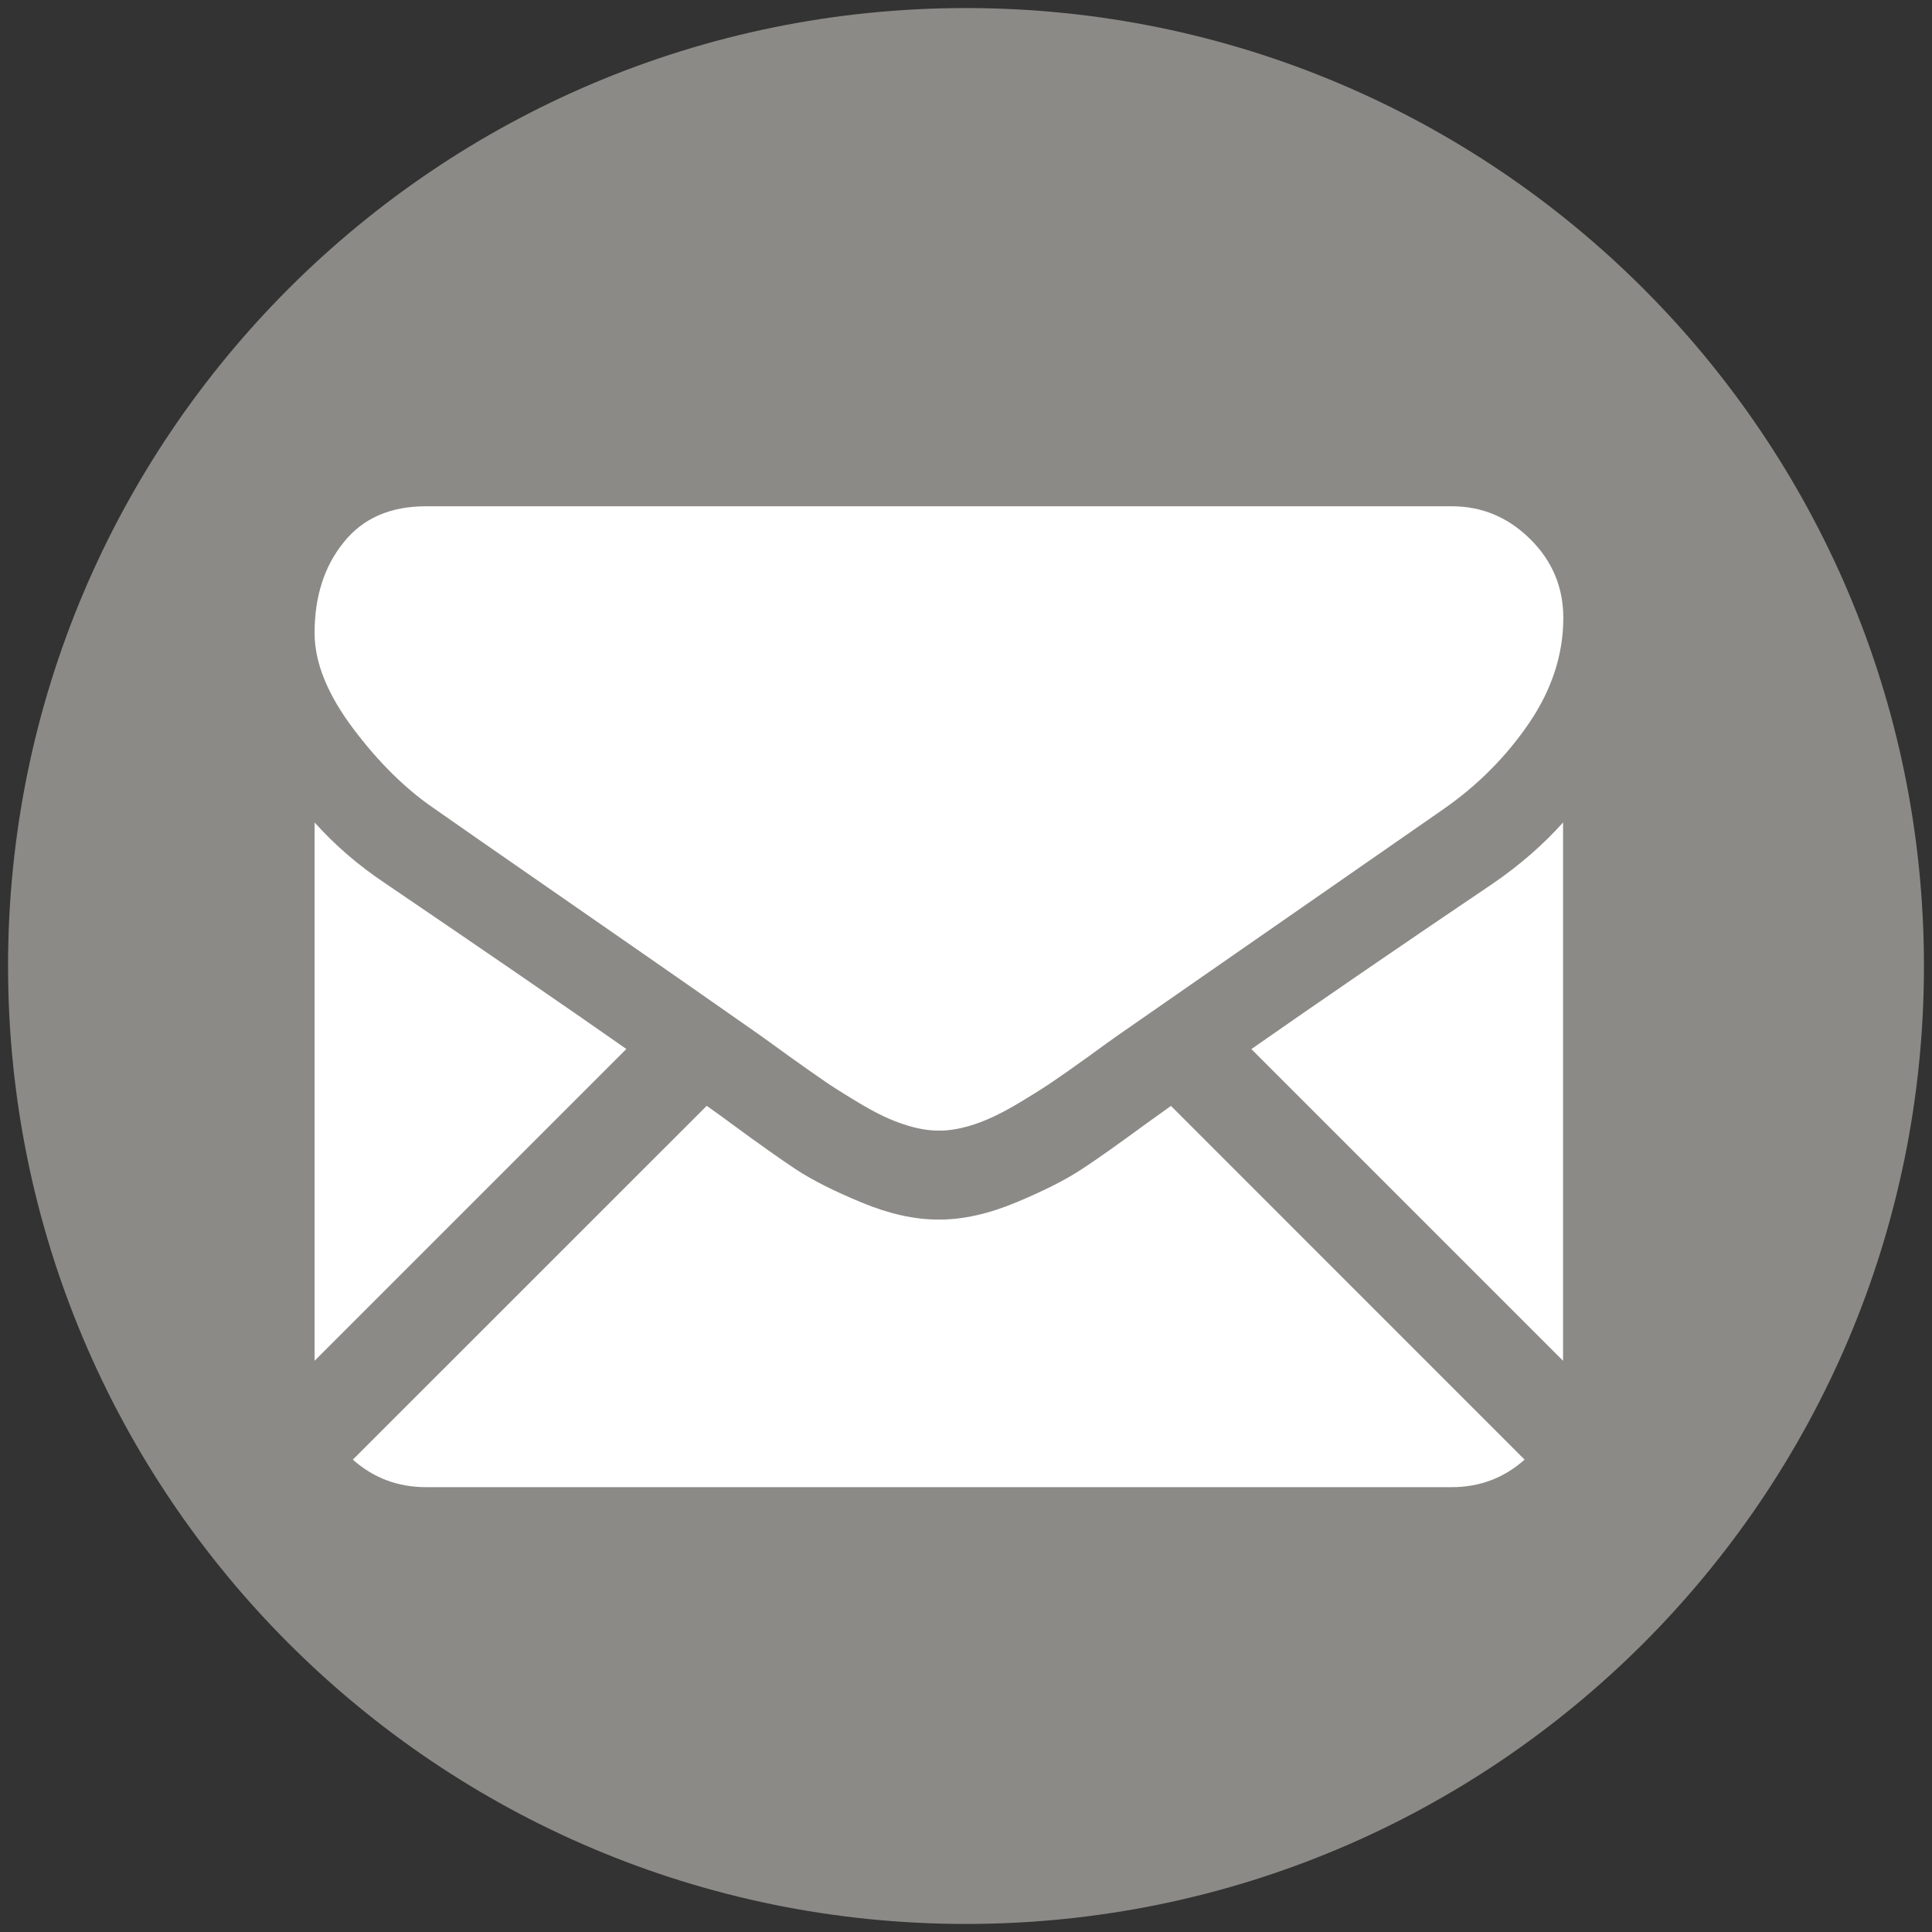
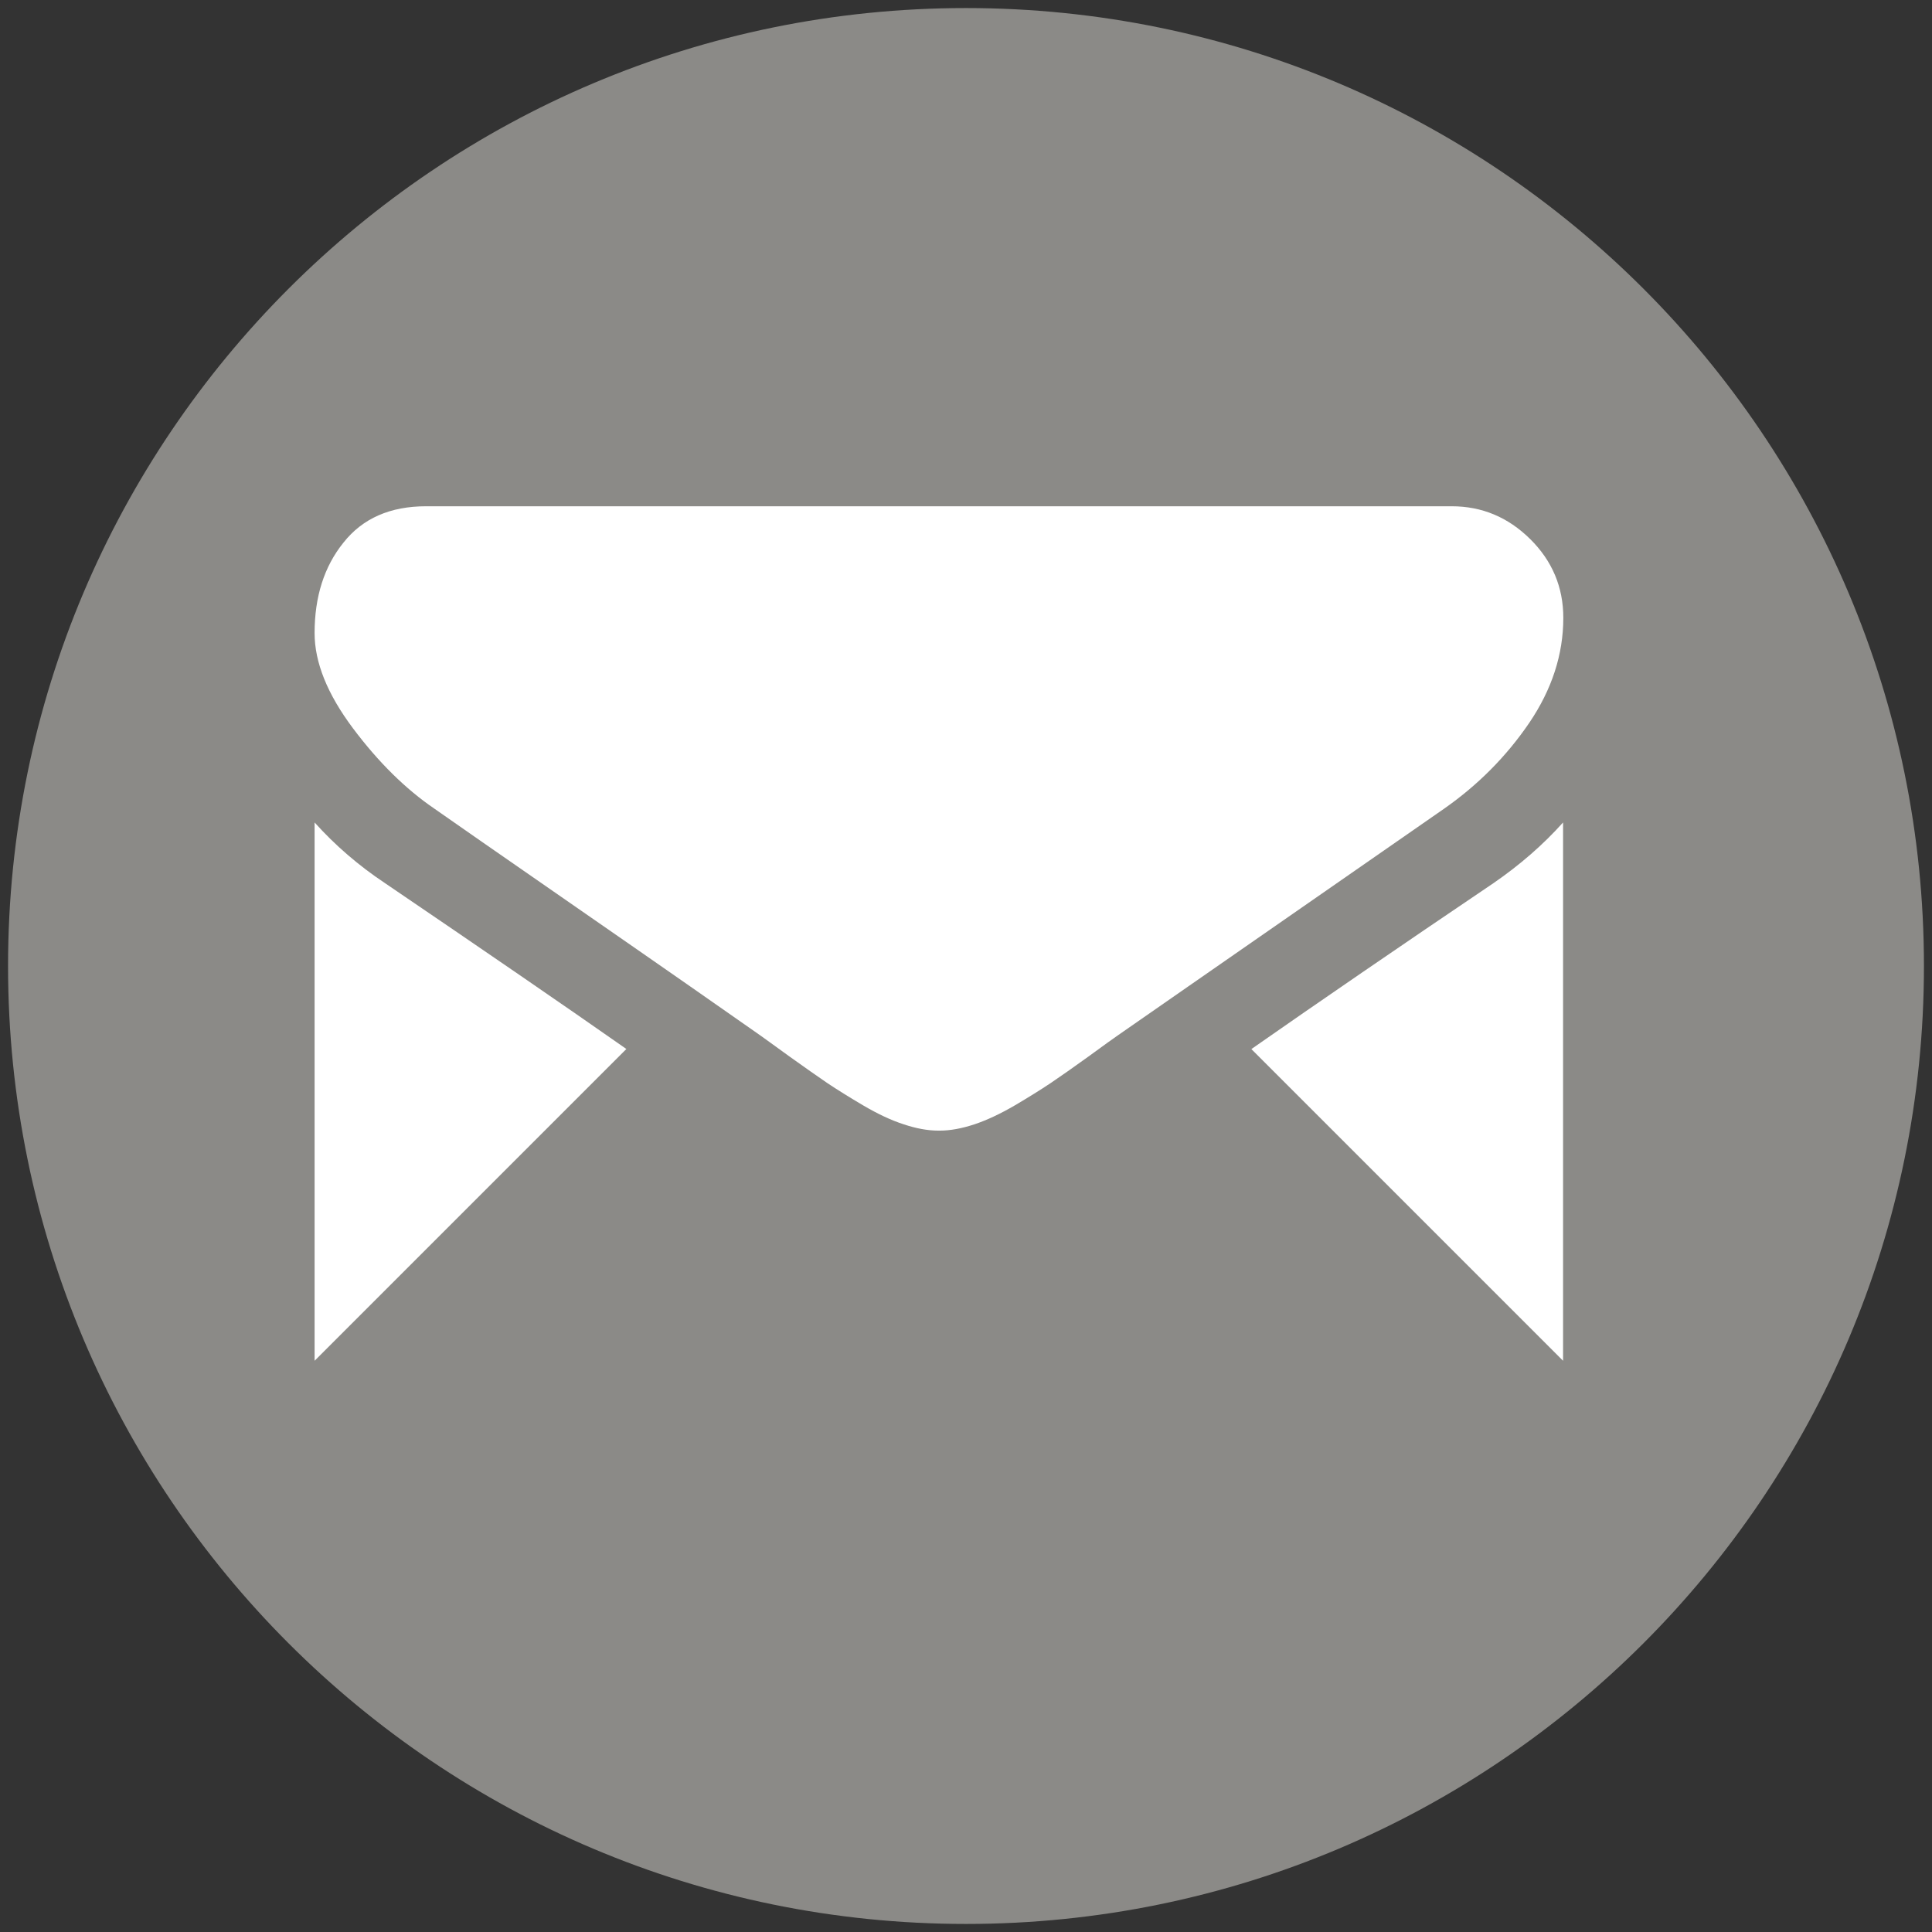
<svg xmlns="http://www.w3.org/2000/svg" version="1.1" id="Layer_1" x="0px" y="0px" width="24px" height="24px" viewBox="0 0 24 24" enable-background="new 0 0 24 24" xml:space="preserve">
  <rect x="0" y="0" width="24" height="24" fill="#333333" stroke="none" />
  <path fill="#8B8A87" d="M12,23.9c6.572,0,11.9-5.328,11.9-11.9S18.572,0.1,12,0.1S0.1,5.428,0.1,12S5.428,23.9,12,23.9L12,23.9z" />
-   <path fill="#FFFFFF" d="M18.033,18.474c0.348,0,0.65-0.114,0.906-0.342l-4.393-4.394c-0.106,0.075-0.208,0.148-0.304,0.218  c-0.331,0.242-0.596,0.432-0.802,0.567c-0.205,0.135-0.478,0.273-0.818,0.414c-0.34,0.142-0.656,0.213-0.952,0.213h-0.016  c-0.295,0-0.612-0.071-0.953-0.213c-0.341-0.141-0.614-0.279-0.819-0.414c-0.204-0.136-0.471-0.325-0.8-0.567  c-0.09-0.067-0.192-0.141-0.303-0.219l-4.396,4.395c0.257,0.228,0.56,0.342,0.908,0.342H18.033L18.033,18.474z" />
  <path fill="#FFFFFF" d="M4.783,10.971c-0.329-0.219-0.62-0.47-0.875-0.754v6.687l3.873-3.873  C7.006,12.488,6.007,11.803,4.783,10.971L4.783,10.971z" />
  <path fill="#FFFFFF" d="M18.552,10.971c-1.18,0.797-2.181,1.484-3.007,2.061l3.872,3.872v-6.687  C19.168,10.495,18.88,10.745,18.552,10.971L18.552,10.971z" />
  <path fill="#FFFFFF" d="M18.033,6.289H5.293c-0.444,0-0.787,0.149-1.026,0.451C4.027,7.037,3.908,7.413,3.908,7.864  c0,0.364,0.158,0.757,0.476,1.182c0.317,0.423,0.655,0.756,1.013,1c0.196,0.138,0.788,0.55,1.774,1.233  c0.532,0.368,0.995,0.691,1.395,0.969c0.339,0.236,0.631,0.441,0.874,0.611l0.128,0.092l0.239,0.173  c0.189,0.135,0.344,0.244,0.467,0.328c0.125,0.084,0.275,0.177,0.451,0.281c0.176,0.103,0.341,0.182,0.499,0.233  c0.155,0.052,0.299,0.079,0.433,0.079h0.016c0.133,0,0.277-0.027,0.434-0.079c0.155-0.052,0.32-0.13,0.497-0.233  c0.176-0.104,0.326-0.197,0.451-0.281c0.124-0.084,0.28-0.193,0.467-0.328l0.238-0.173l0.13-0.092  c0.188-0.131,0.481-0.334,0.876-0.609c0.718-0.498,1.774-1.232,3.173-2.204c0.422-0.295,0.774-0.65,1.057-1.065  c0.282-0.416,0.424-0.851,0.424-1.306c0-0.381-0.138-0.708-0.411-0.978C18.733,6.424,18.408,6.289,18.033,6.289L18.033,6.289z" />
</svg>